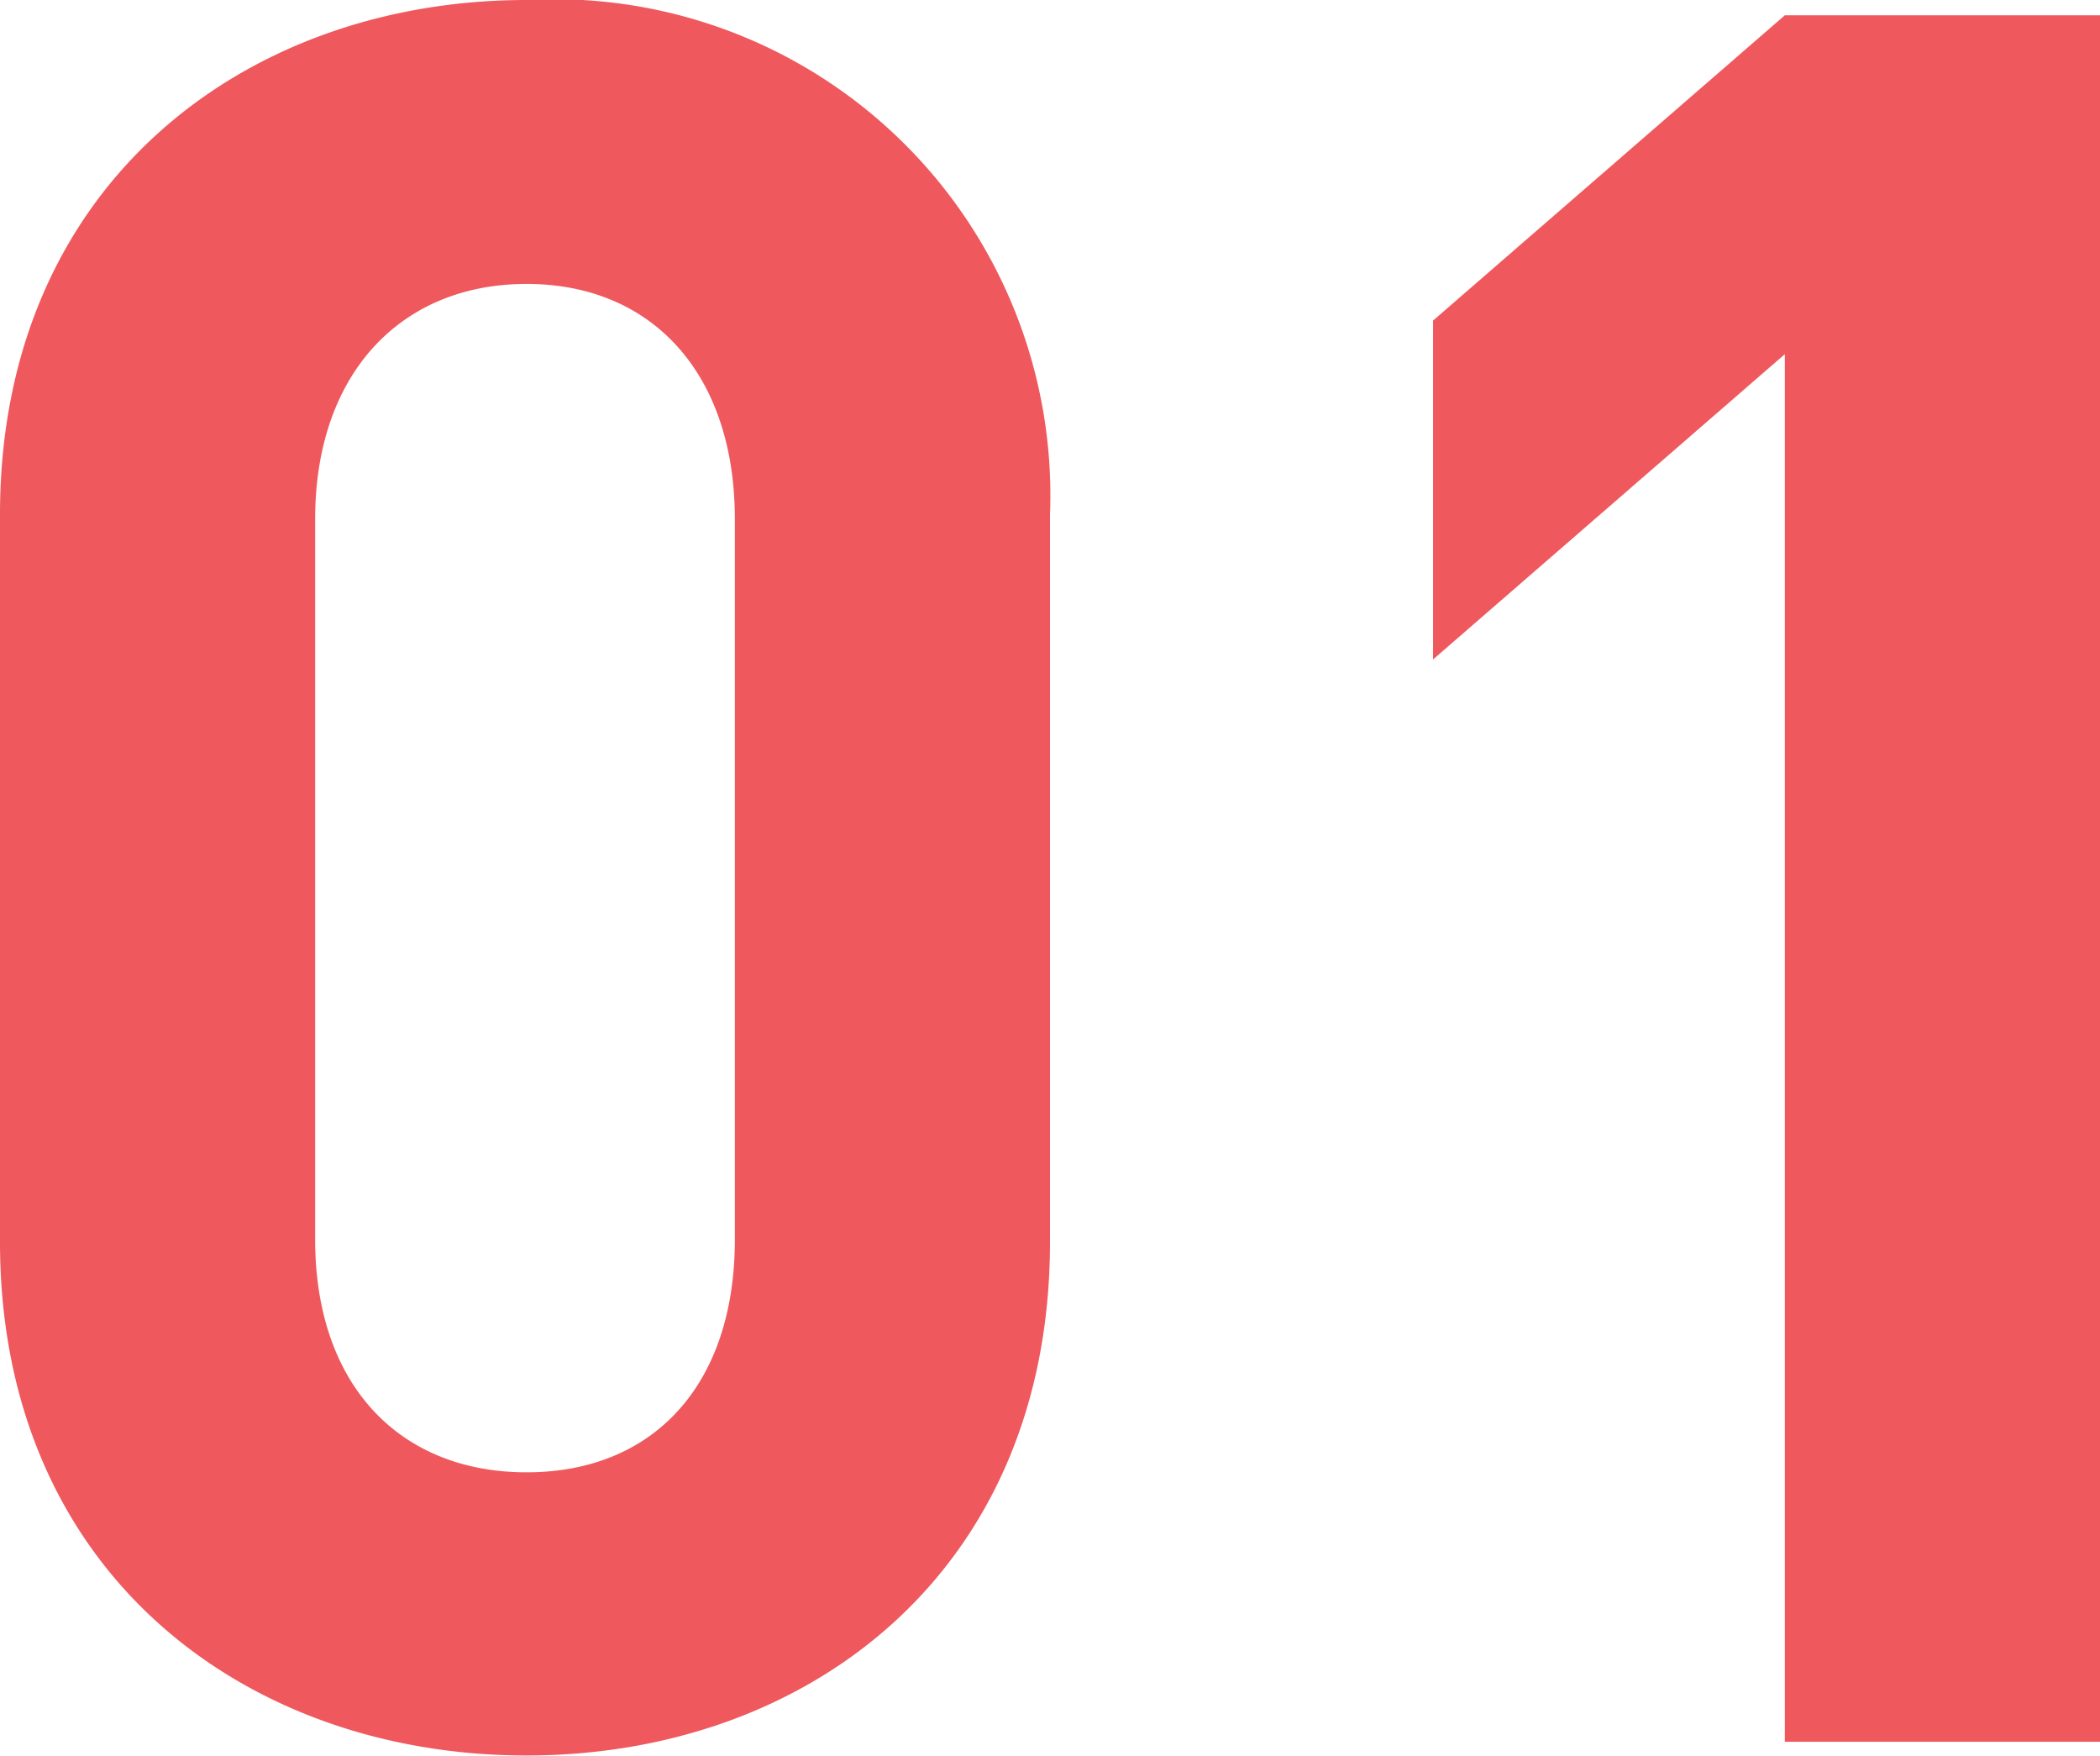
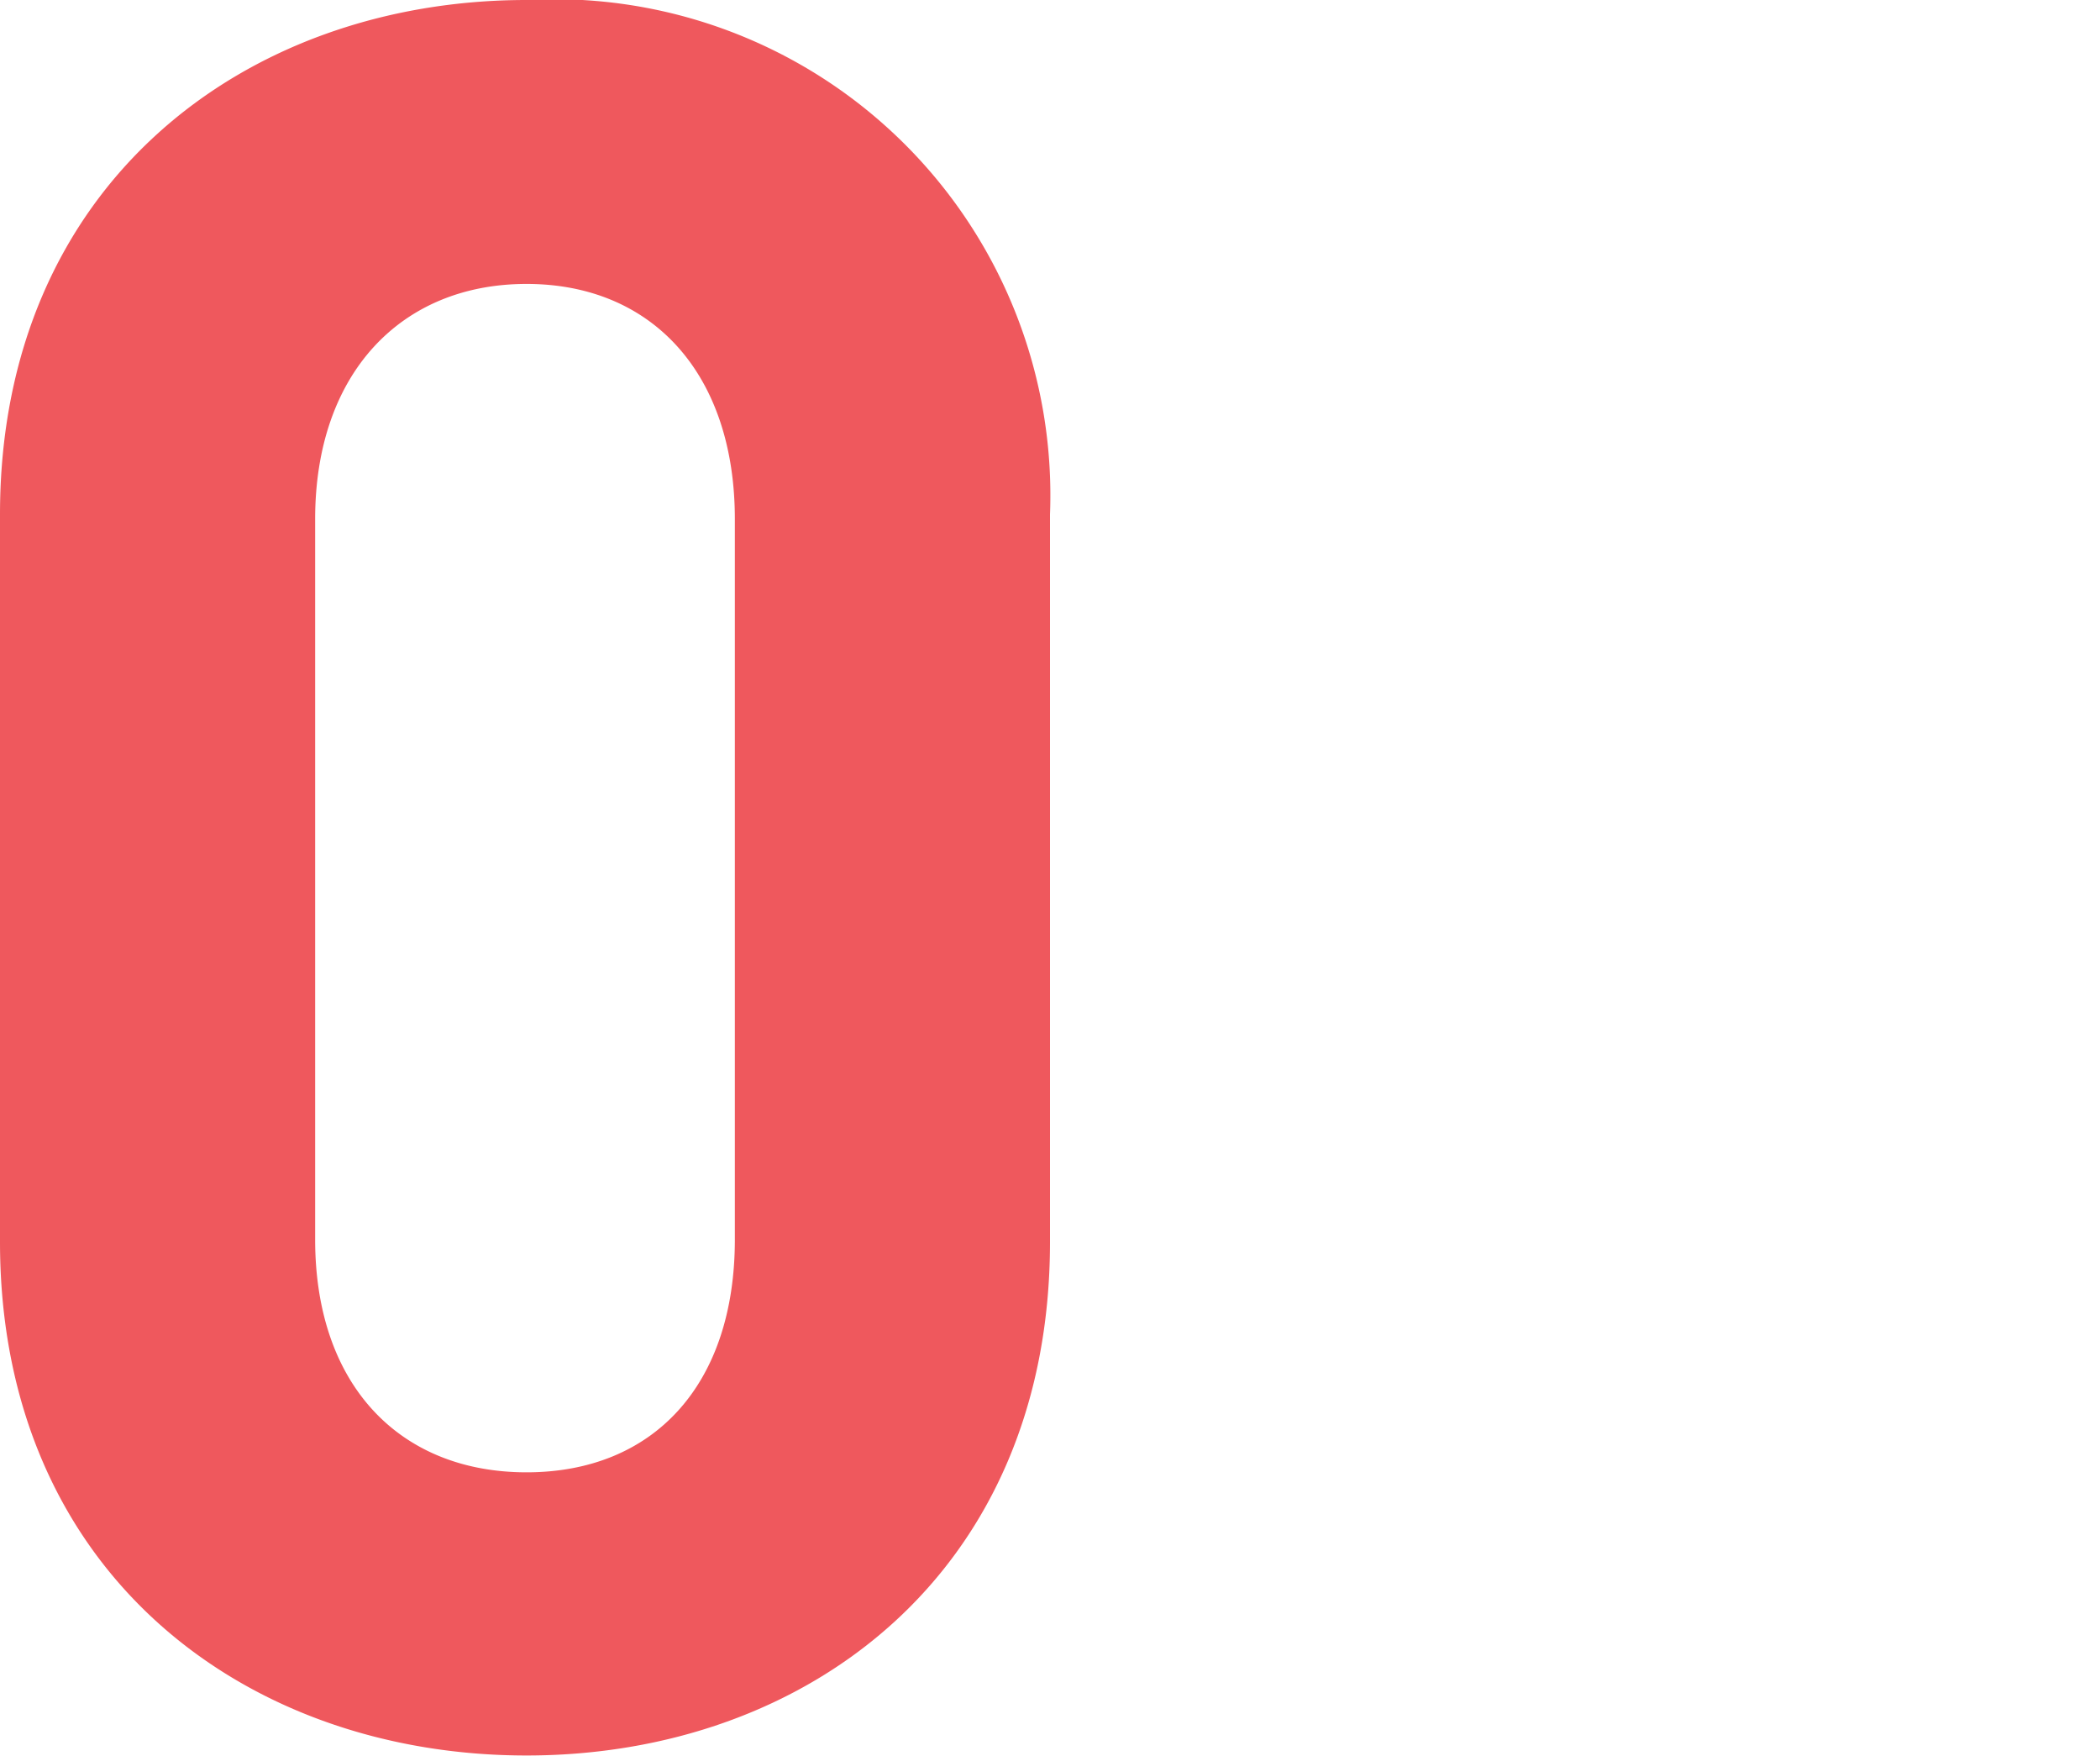
<svg xmlns="http://www.w3.org/2000/svg" viewBox="0 0 27.52 23.01">
  <defs>
    <style>.cls-1{fill:#ef585d;}</style>
  </defs>
  <g id="Layer_2" data-name="Layer 2">
    <g id="Layer_1-2" data-name="Layer 1">
      <path class="cls-1" d="M6.9,23C3.21,23,0,20.6,0,16.27V6.74C0,2.42,3.21,0,6.9,0a6.5,6.5,0,0,1,6.86,6.74v9.53C13.76,20.6,10.58,23,6.9,23ZM9.63,6.8c0-1.9-1.08-3.08-2.73-3.08S4.13,4.9,4.13,6.8v9.44c0,1.91,1.11,3.05,2.77,3.05s2.73-1.14,2.73-3.05Z" />
-       <path class="cls-1" d="M23.39,22.82V4.64l-4.61,4V4.2l4.61-4h4.13V22.82Z" />
    </g>
  </g>
</svg>